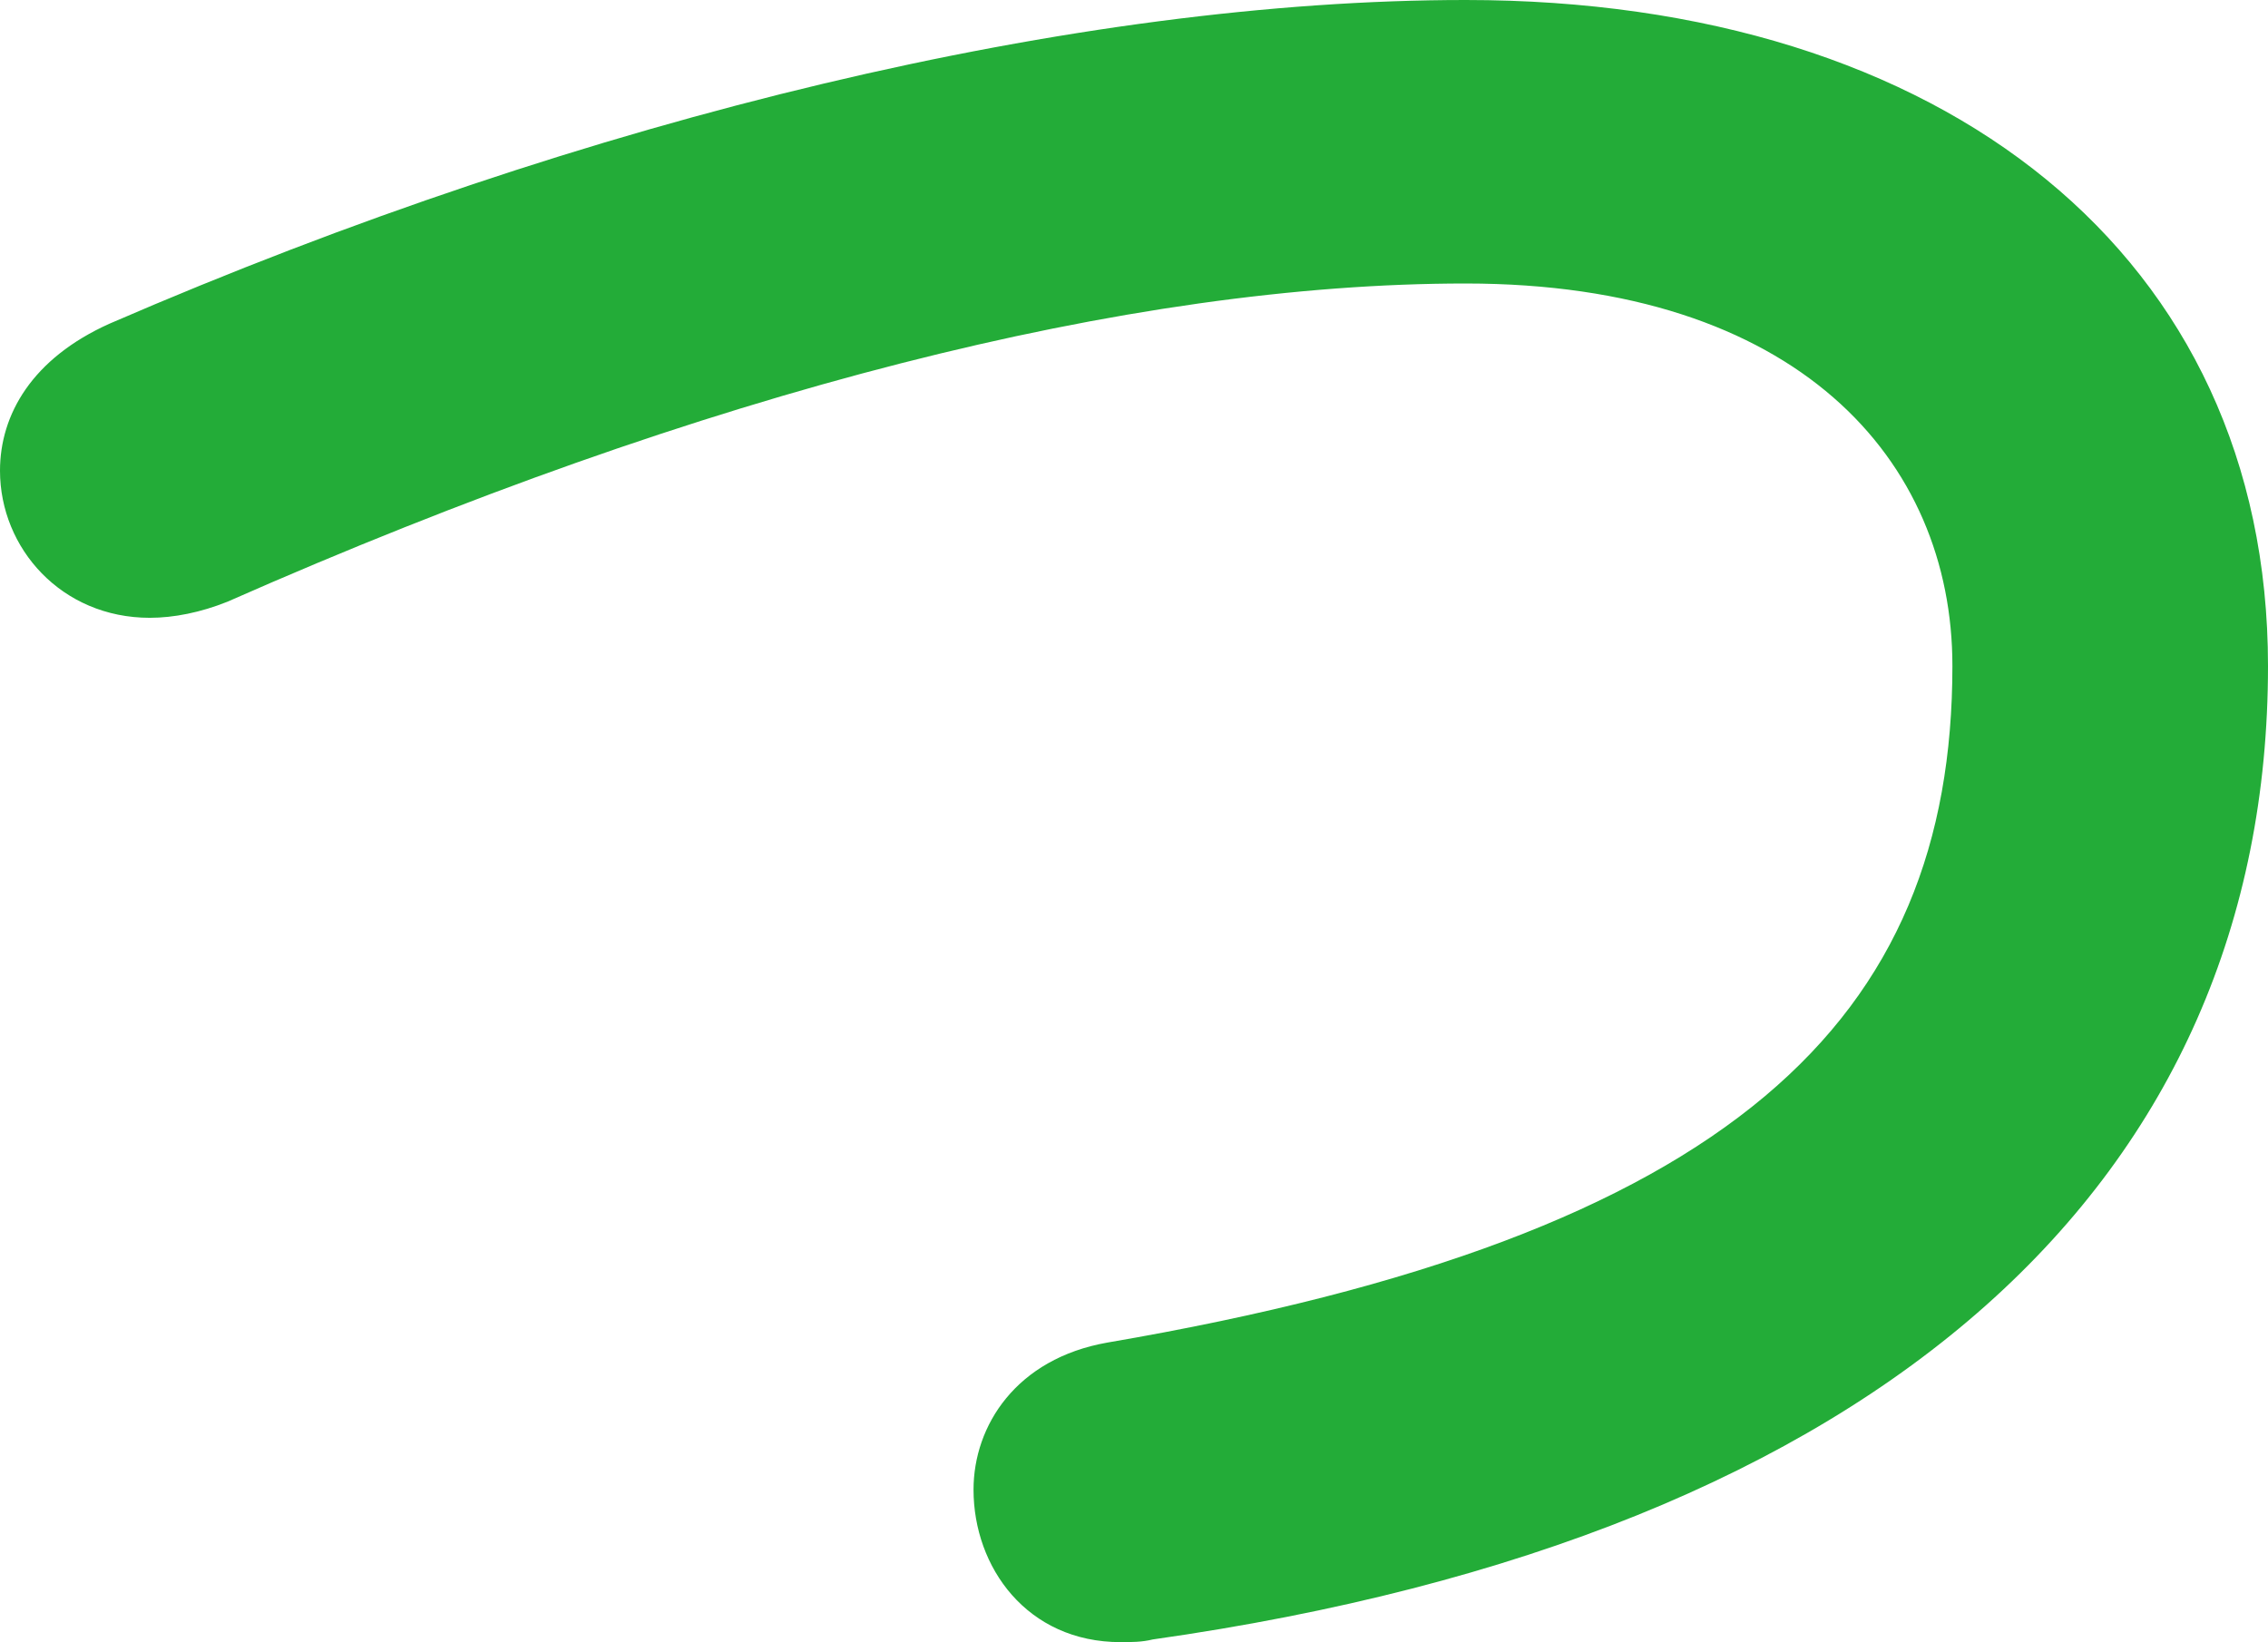
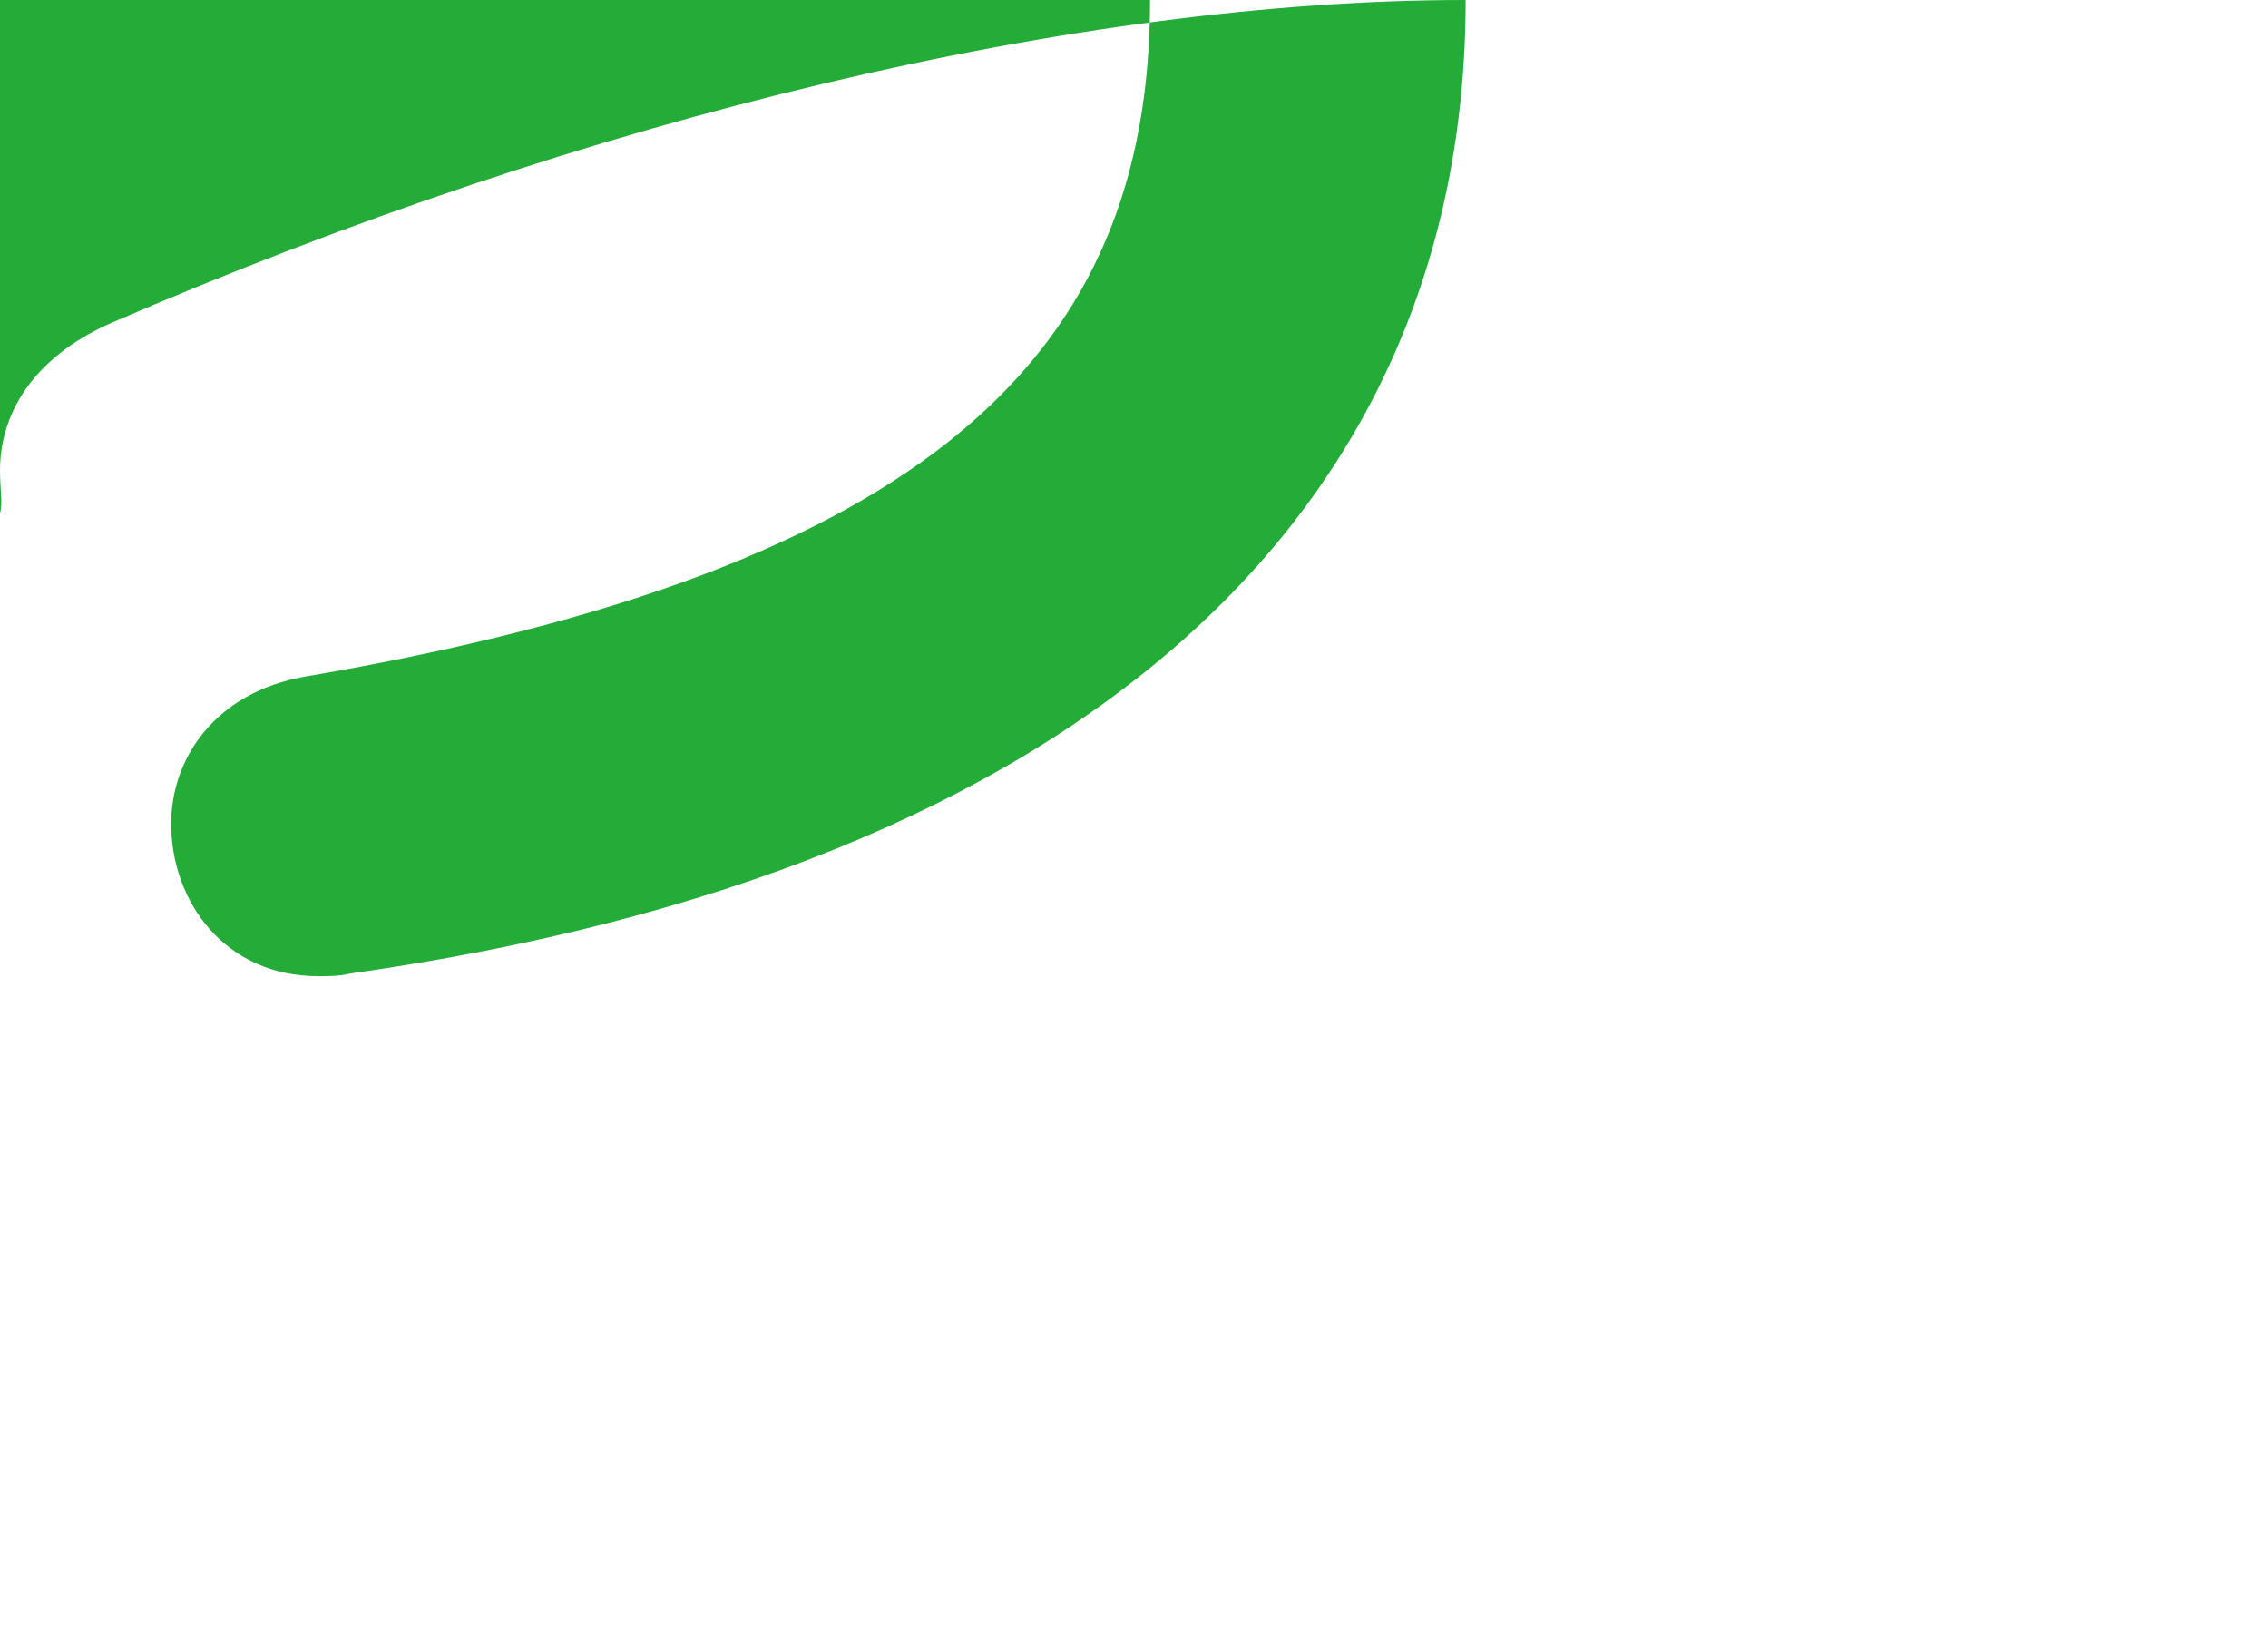
<svg xmlns="http://www.w3.org/2000/svg" version="1.2" baseProfile="tiny" id="レイヤー_1" x="0px" y="0px" viewBox="0 0 25.44 18.42" xml:space="preserve">
-   <path fill="#23AC38" d="M16.44,0c5.37,0,9,2.88,9,7.47c0,5.73-4.26,9.75-12.51,10.92c-0.12,0.03-0.24,0.03-0.36,0.03  c-1.05,0-1.65-0.84-1.65-1.71c0-0.72,0.48-1.47,1.5-1.65c7.02-1.2,9.48-3.63,9.48-7.59c0-2.31-1.74-4.29-5.46-4.29  c-3.75,0-8.52,1.2-13.89,3.57c-0.3,0.12-0.6,0.18-0.87,0.18C0.69,6.93,0,6.15,0,5.28c0-0.63,0.36-1.26,1.23-1.65  C6.63,1.29,12.12,0,16.44,0z" />
+   <path fill="#23AC38" d="M16.44,0c0,5.73-4.26,9.75-12.51,10.92c-0.12,0.03-0.24,0.03-0.36,0.03  c-1.05,0-1.65-0.84-1.65-1.71c0-0.72,0.48-1.47,1.5-1.65c7.02-1.2,9.48-3.63,9.48-7.59c0-2.31-1.74-4.29-5.46-4.29  c-3.75,0-8.52,1.2-13.89,3.57c-0.3,0.12-0.6,0.18-0.87,0.18C0.69,6.93,0,6.15,0,5.28c0-0.63,0.36-1.26,1.23-1.65  C6.63,1.29,12.12,0,16.44,0z" />
</svg>